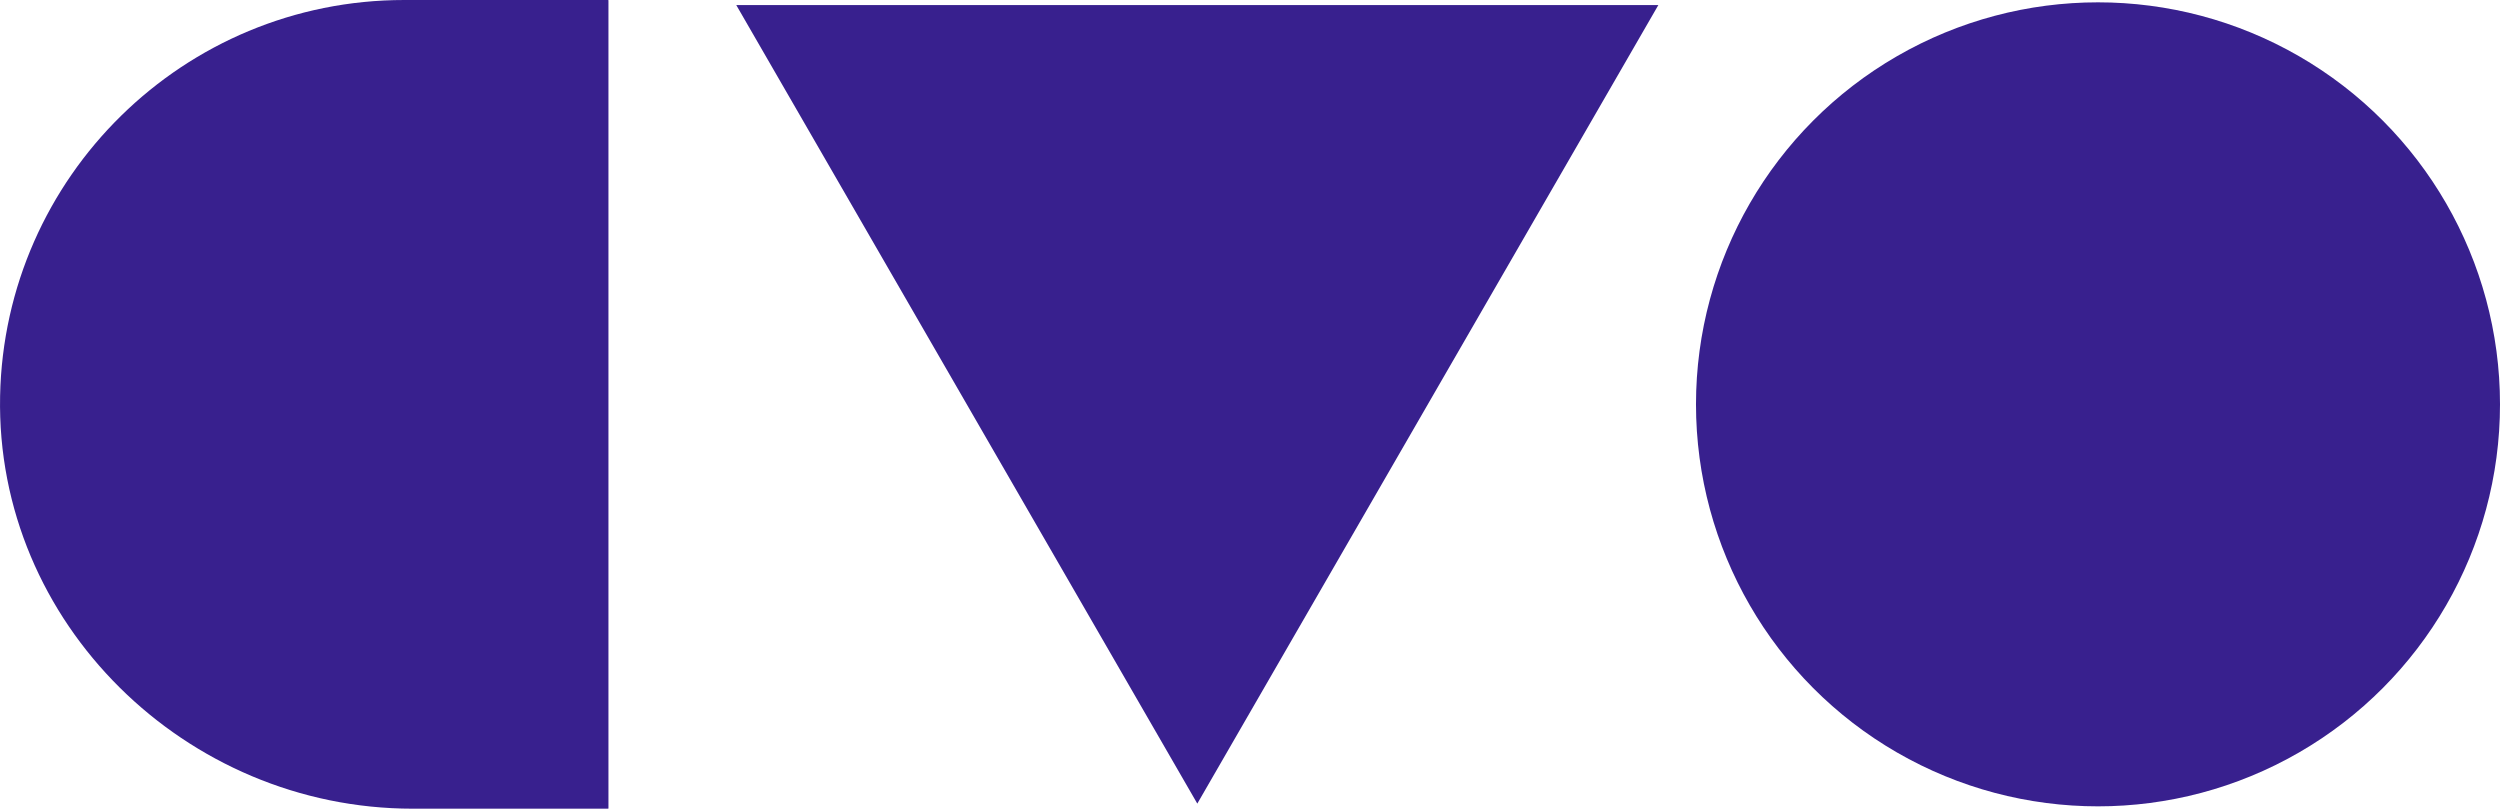
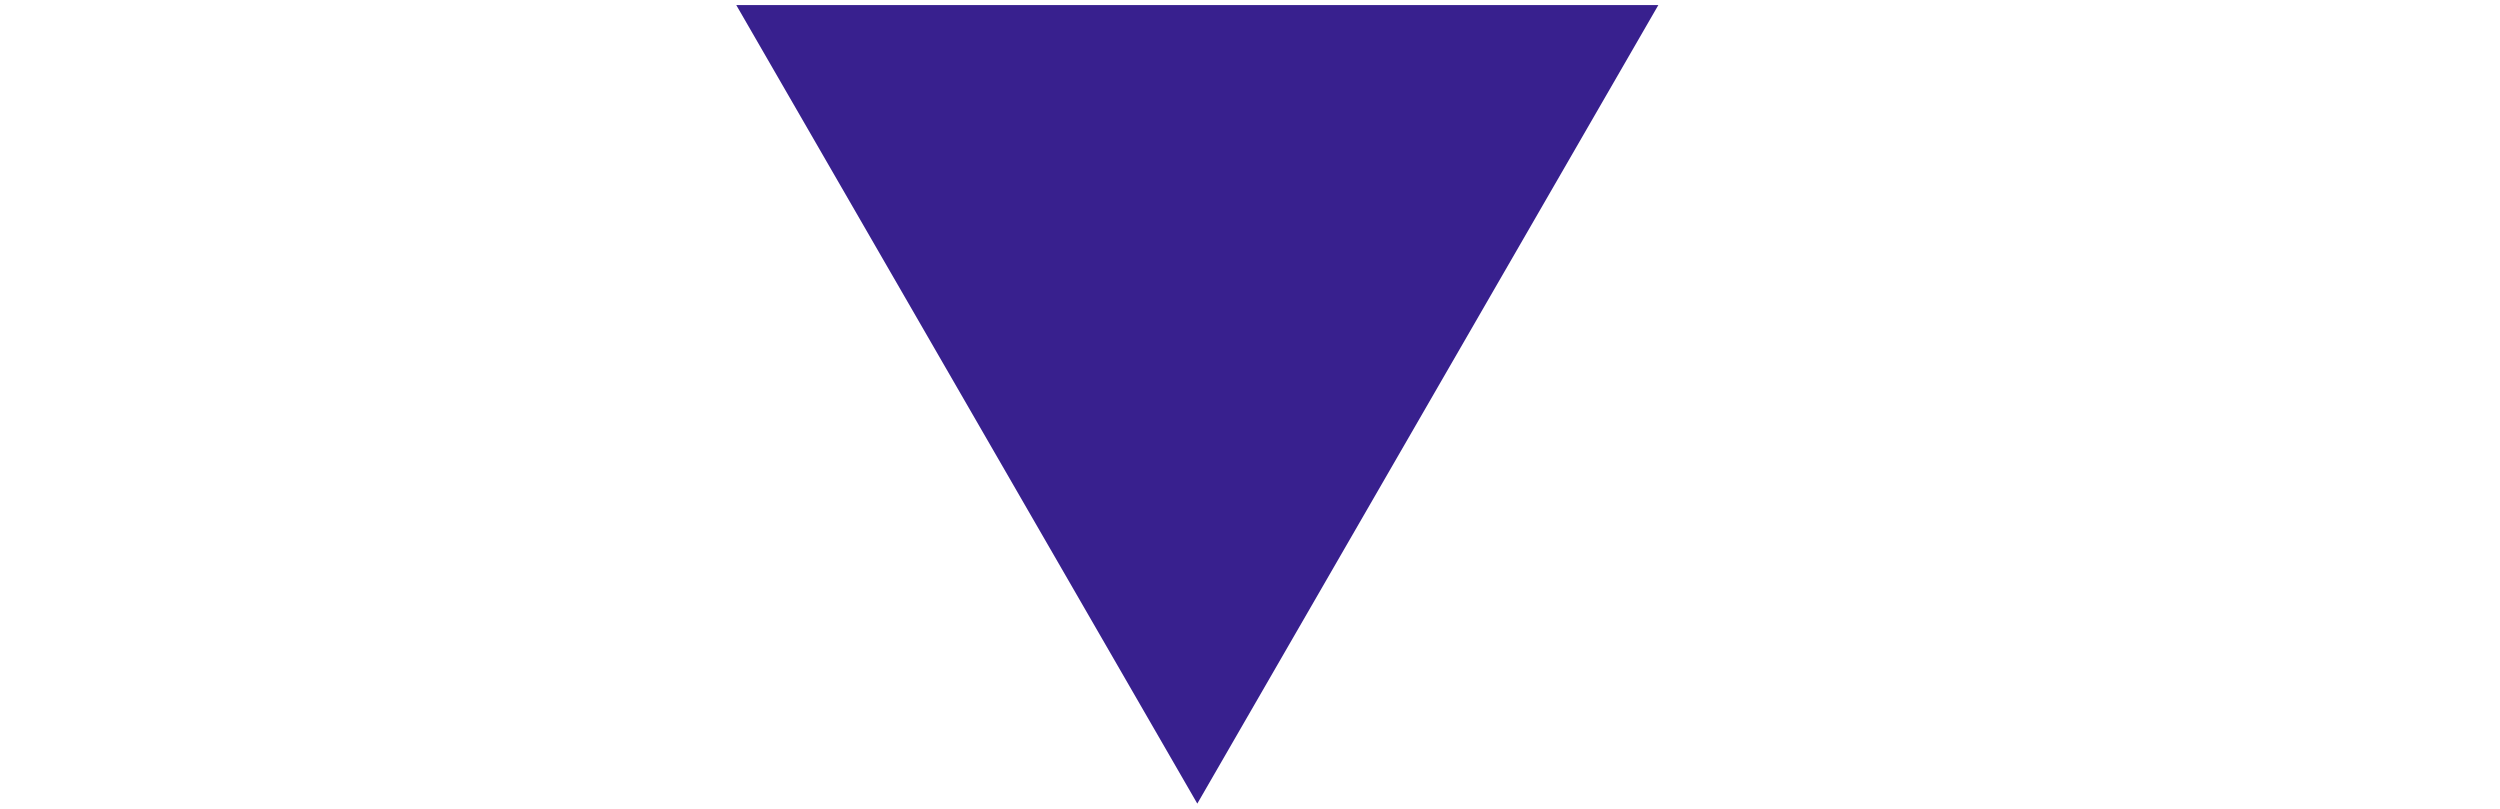
<svg xmlns="http://www.w3.org/2000/svg" id="b" viewBox="0 0 502.67 162.6">
  <g id="c">
-     <path d="m81.3,0C36.95,0,.9,35.51.02,79.64c-.91,45.62,37.33,82.96,82.96,82.96h39.29s.07-.03.07-.07V.07s-.03-.07-.07-.07h-40.97Z" style="fill:#38208e;" />
    <polygon points="333.44 1.02 240.74 161.58 148.04 1.02 333.44 1.02" style="fill:#38208e;" />
-     <circle cx="421.84" cy="81.3" r="80.83" style="fill:#38208e;" />
  </g>
</svg>